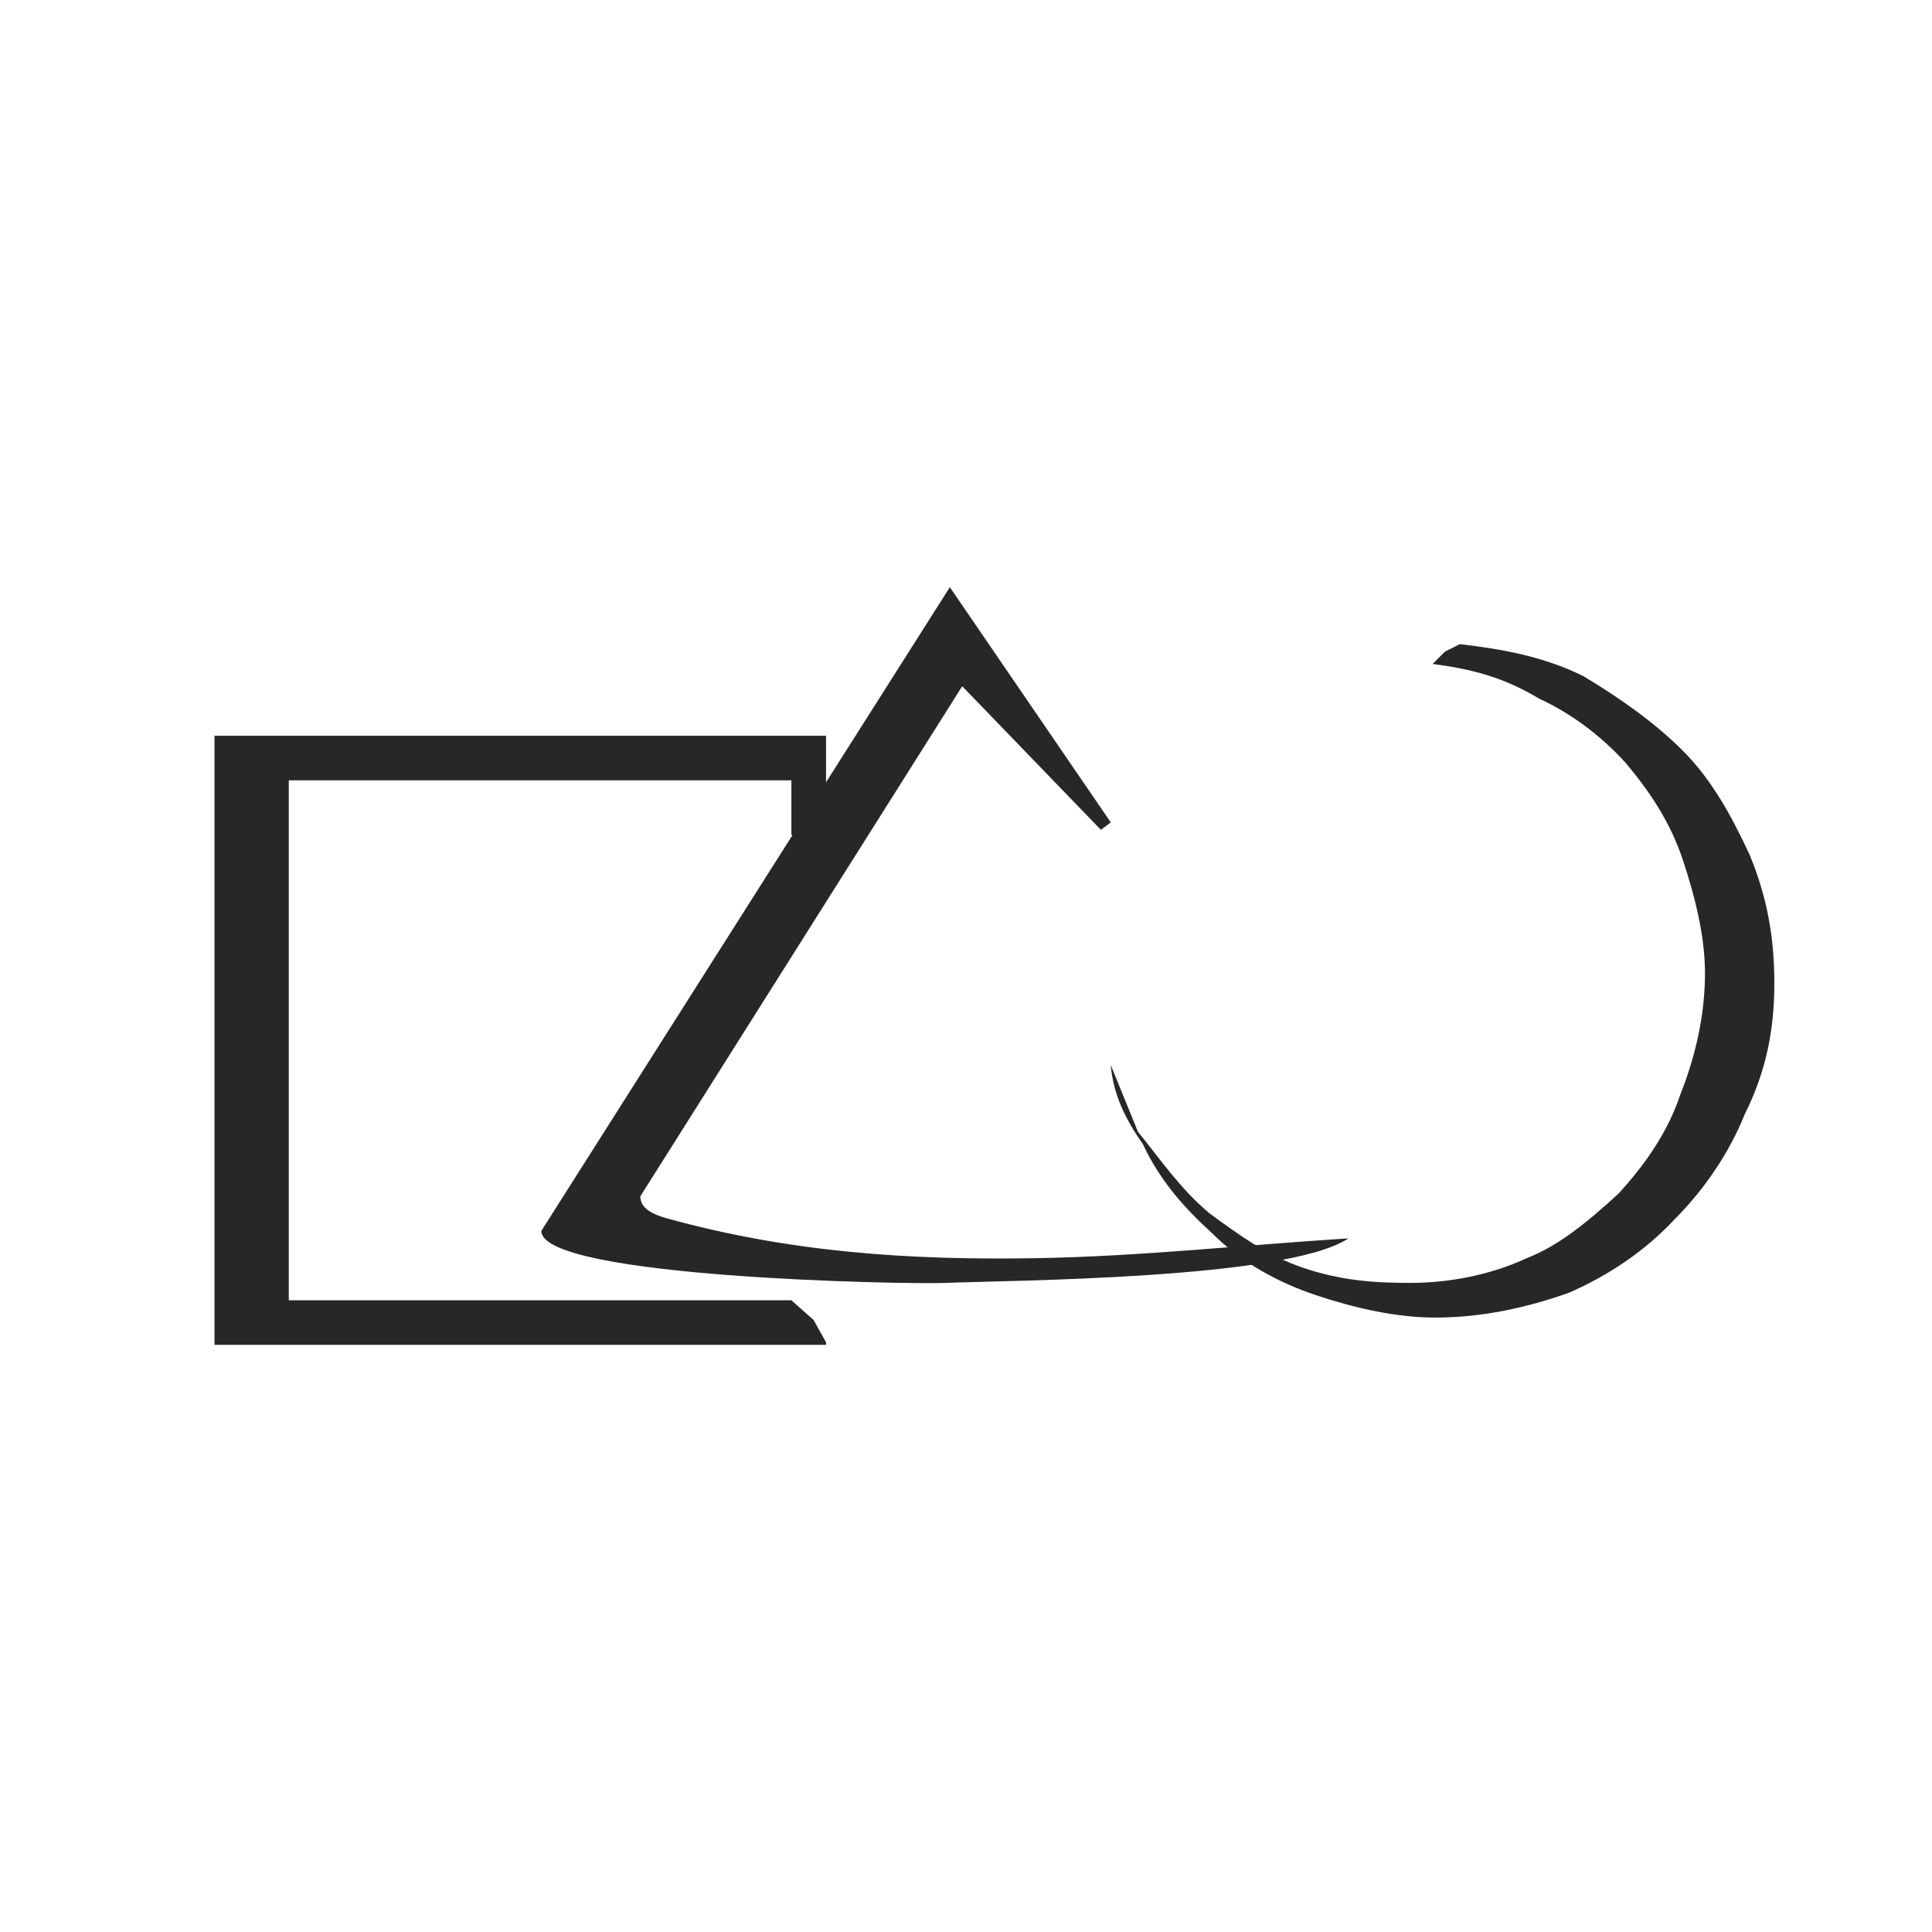
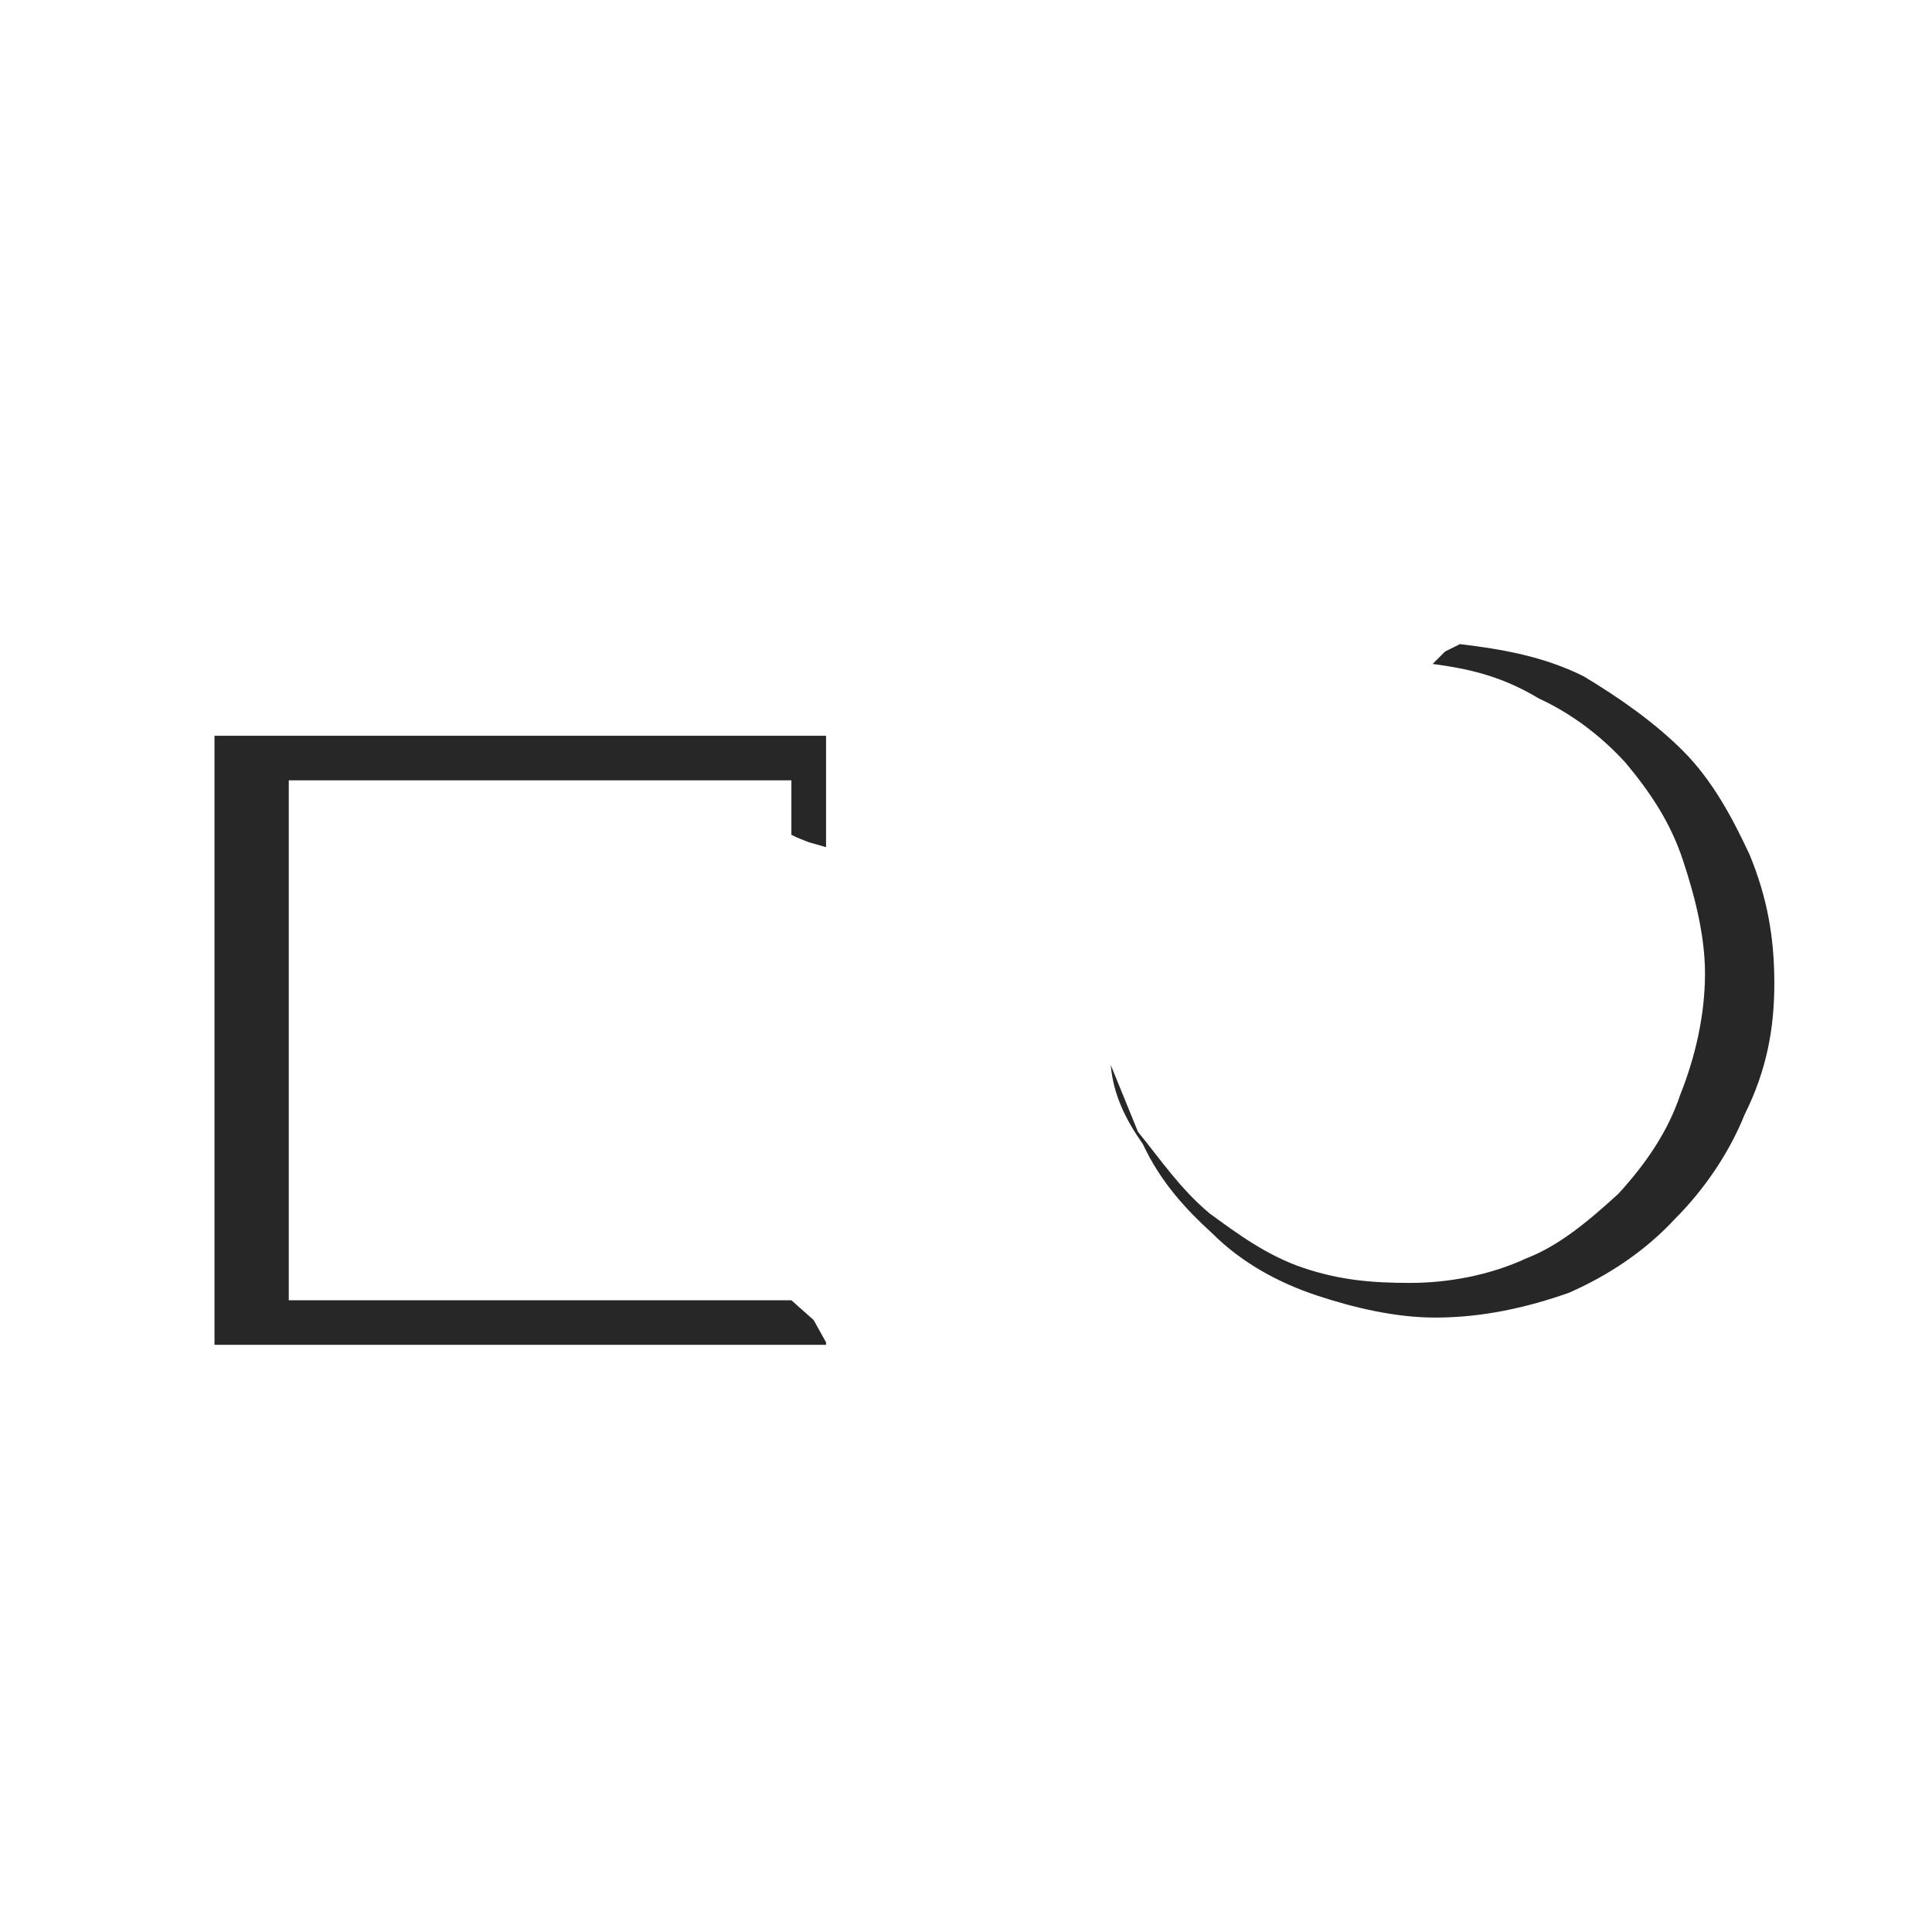
<svg xmlns="http://www.w3.org/2000/svg" width="2500" height="2500" viewBox="0 0 192.756 192.756">
  <g fill-rule="evenodd" clip-rule="evenodd">
    <path fill="#fff" d="M0 0h192.756v192.756H0V0z" />
    <path d="M110.822 106.26l2.717 6.668c2.225 2.719 4.201 5.682 7.164 8.152 2.719 1.977 5.682 4.199 9.389 5.436 3.703 1.234 6.916 1.48 10.621 1.48s7.904-.74 11.609-2.469c3.211-1.236 6.176-3.705 9.141-6.422 2.717-2.965 4.939-6.178 6.174-9.881 1.482-3.707 2.471-7.906 2.471-12.105 0-3.705-.988-7.657-2.223-11.363-1.234-3.705-3.211-6.669-5.682-9.634-2.469-2.718-5.434-4.941-8.646-6.423-3.703-2.223-6.916-2.964-10.621-3.458l1.236-1.235 1.48-.741c4.201.494 8.398 1.234 12.352 3.211 3.705 2.223 7.164 4.693 9.881 7.411 2.965 2.964 4.941 6.67 6.67 10.375 1.729 4.2 2.471 8.151 2.471 12.845 0 4.447-.742 8.646-2.965 13.092-1.482 3.705-3.953 7.41-6.916 10.375-2.965 3.213-6.67 5.682-10.623 7.41-4.199 1.482-8.645 2.471-13.338 2.471-3.953 0-8.152-.988-11.857-2.223-3.705-1.236-7.412-3.211-10.375-6.176-2.717-2.471-5.188-5.188-6.918-8.893-1.729-2.47-2.964-4.938-3.212-7.903zM82.415 84.521l-1.729-.494-1.235-.494-.494-.247v-5.434H28.812v51.875h50.145l2.223 1.976 1.235 2.223v.246H21.4V73.405h61.015v11.116z" fill="#272727" />
-     <path d="M109.834 82.792L96.001 68.465l-32.113 50.887c0 .988.754 1.682 2.718 2.223 12.196 3.361 24.021 4.172 36.806 3.953 10.395-.178 20.75-1.318 31.125-1.977-6.131 4.096-33.814 4.182-40.265 4.447-3.901.158-40.265-.51-40.265-5.188l40.759-64.227 16.056 23.467-.988.742z" fill="#272727" />
  </g>
</svg>